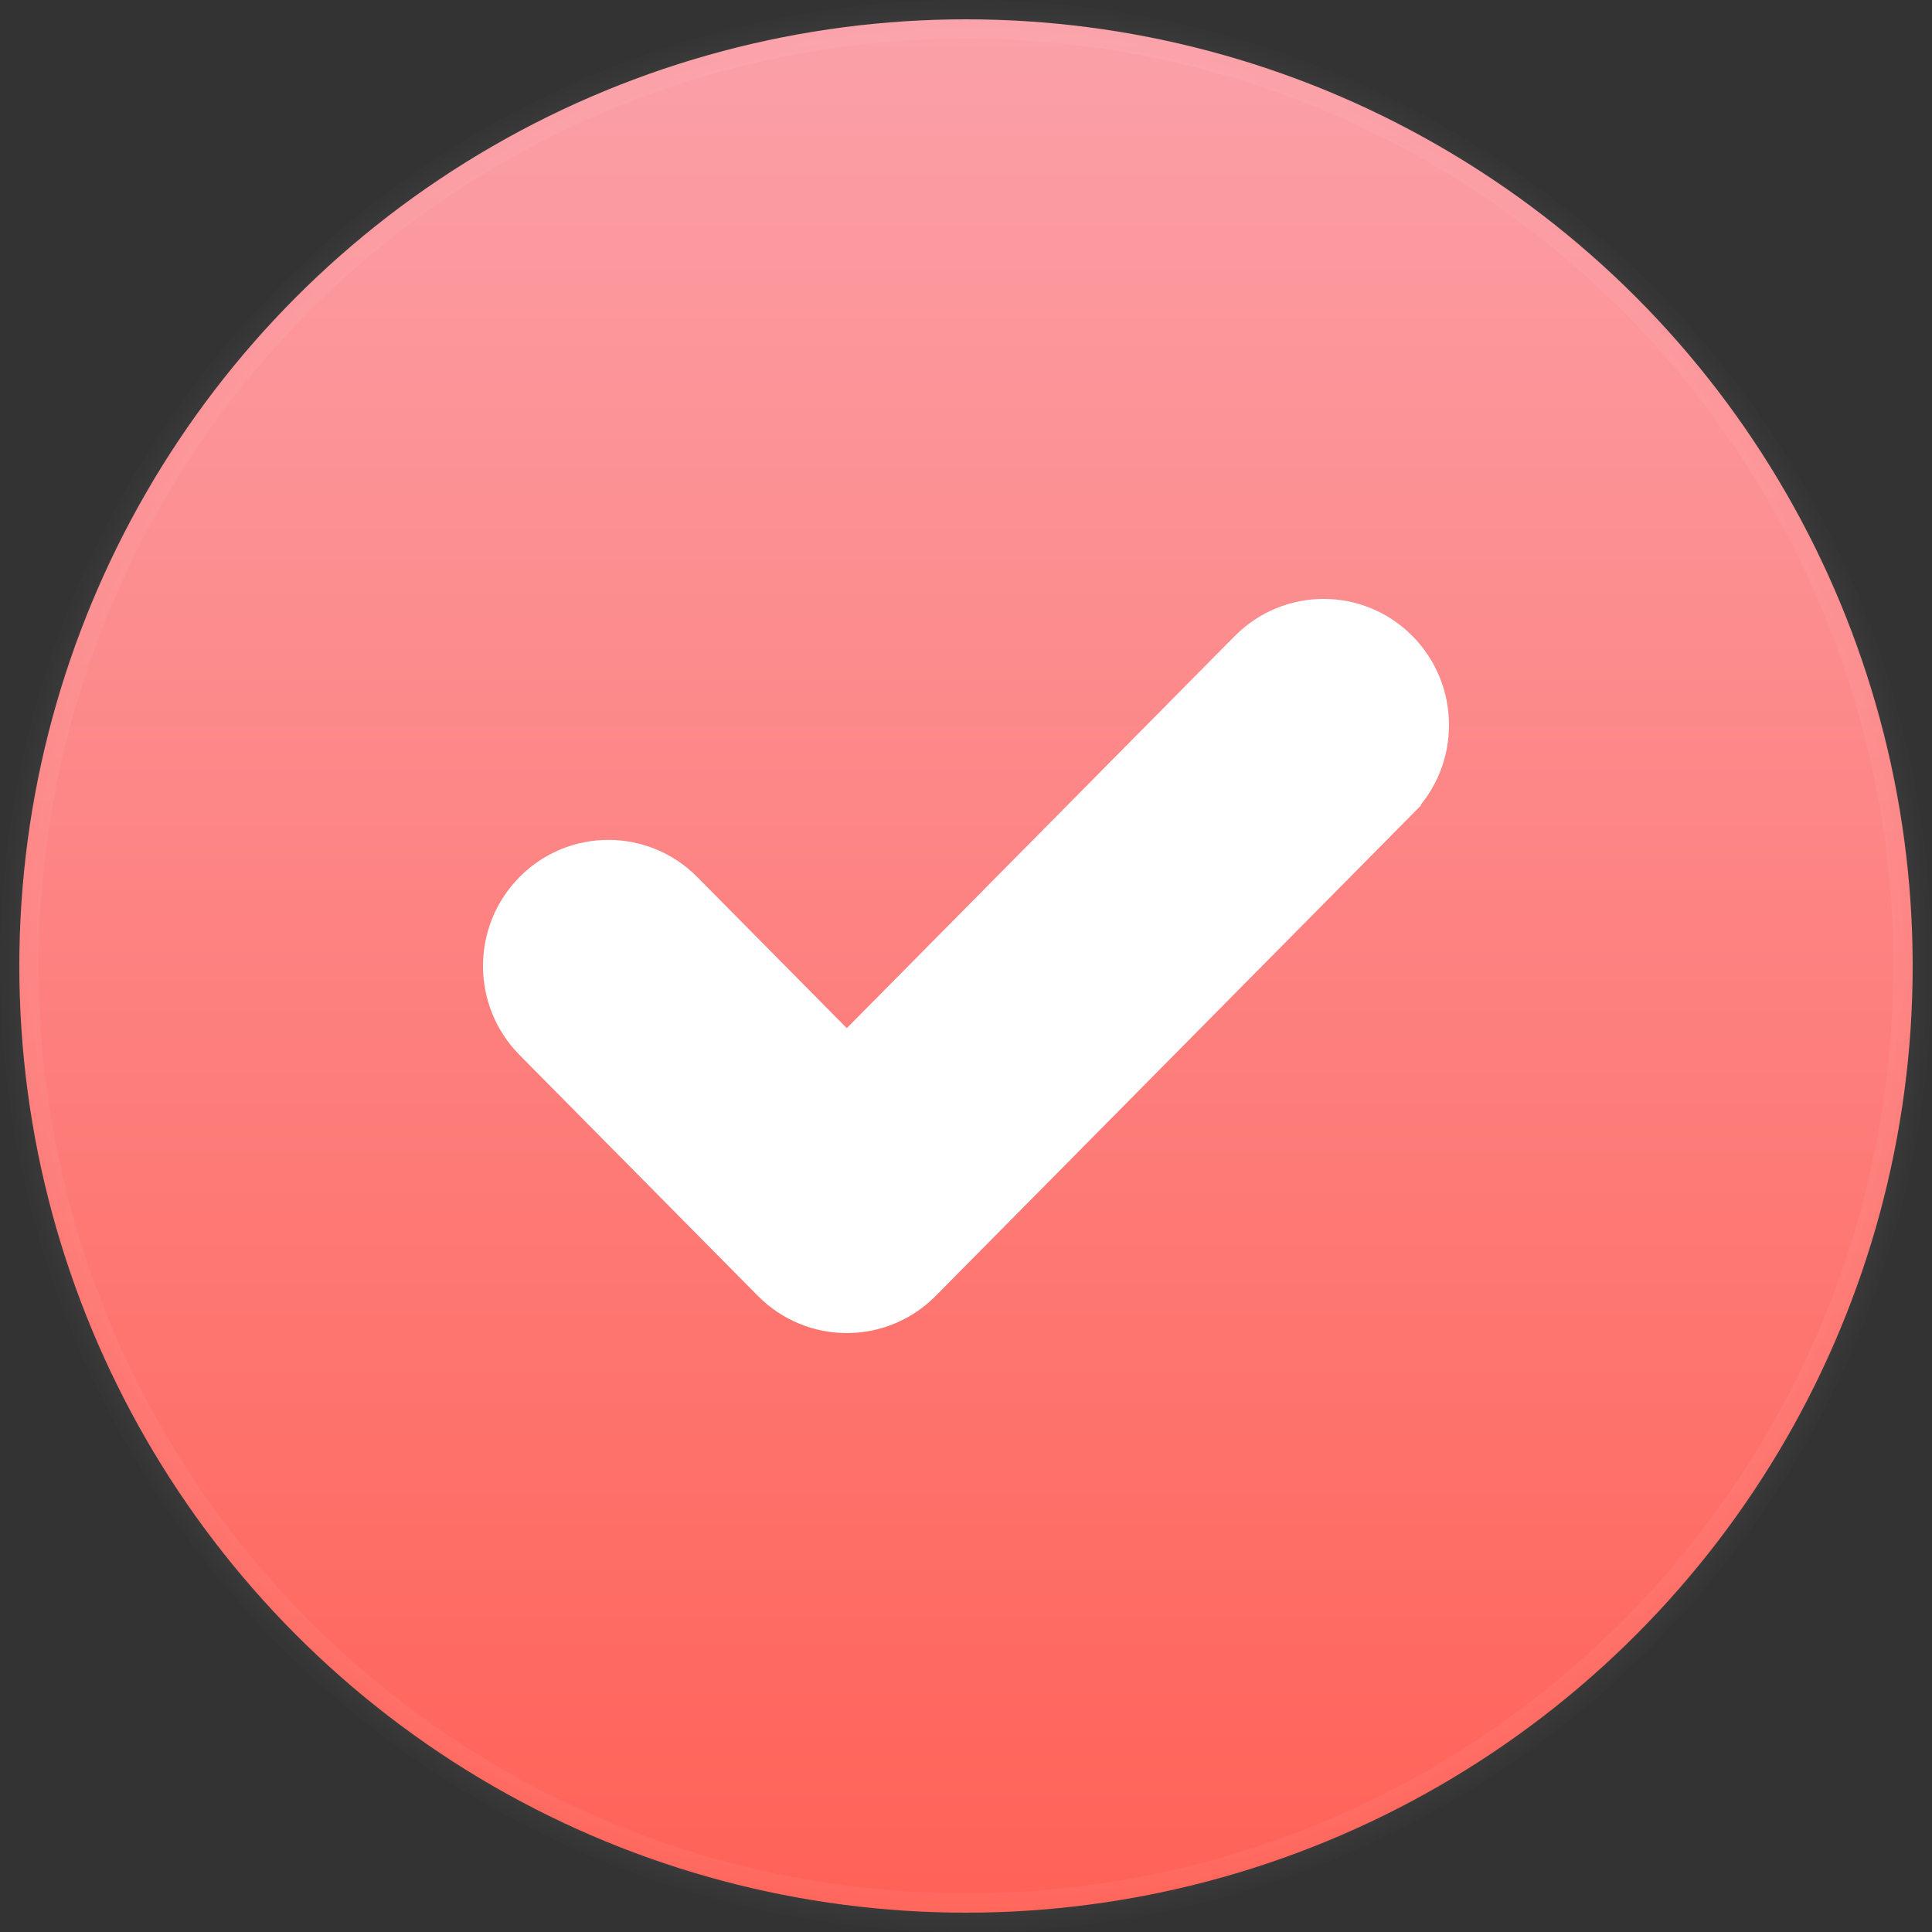
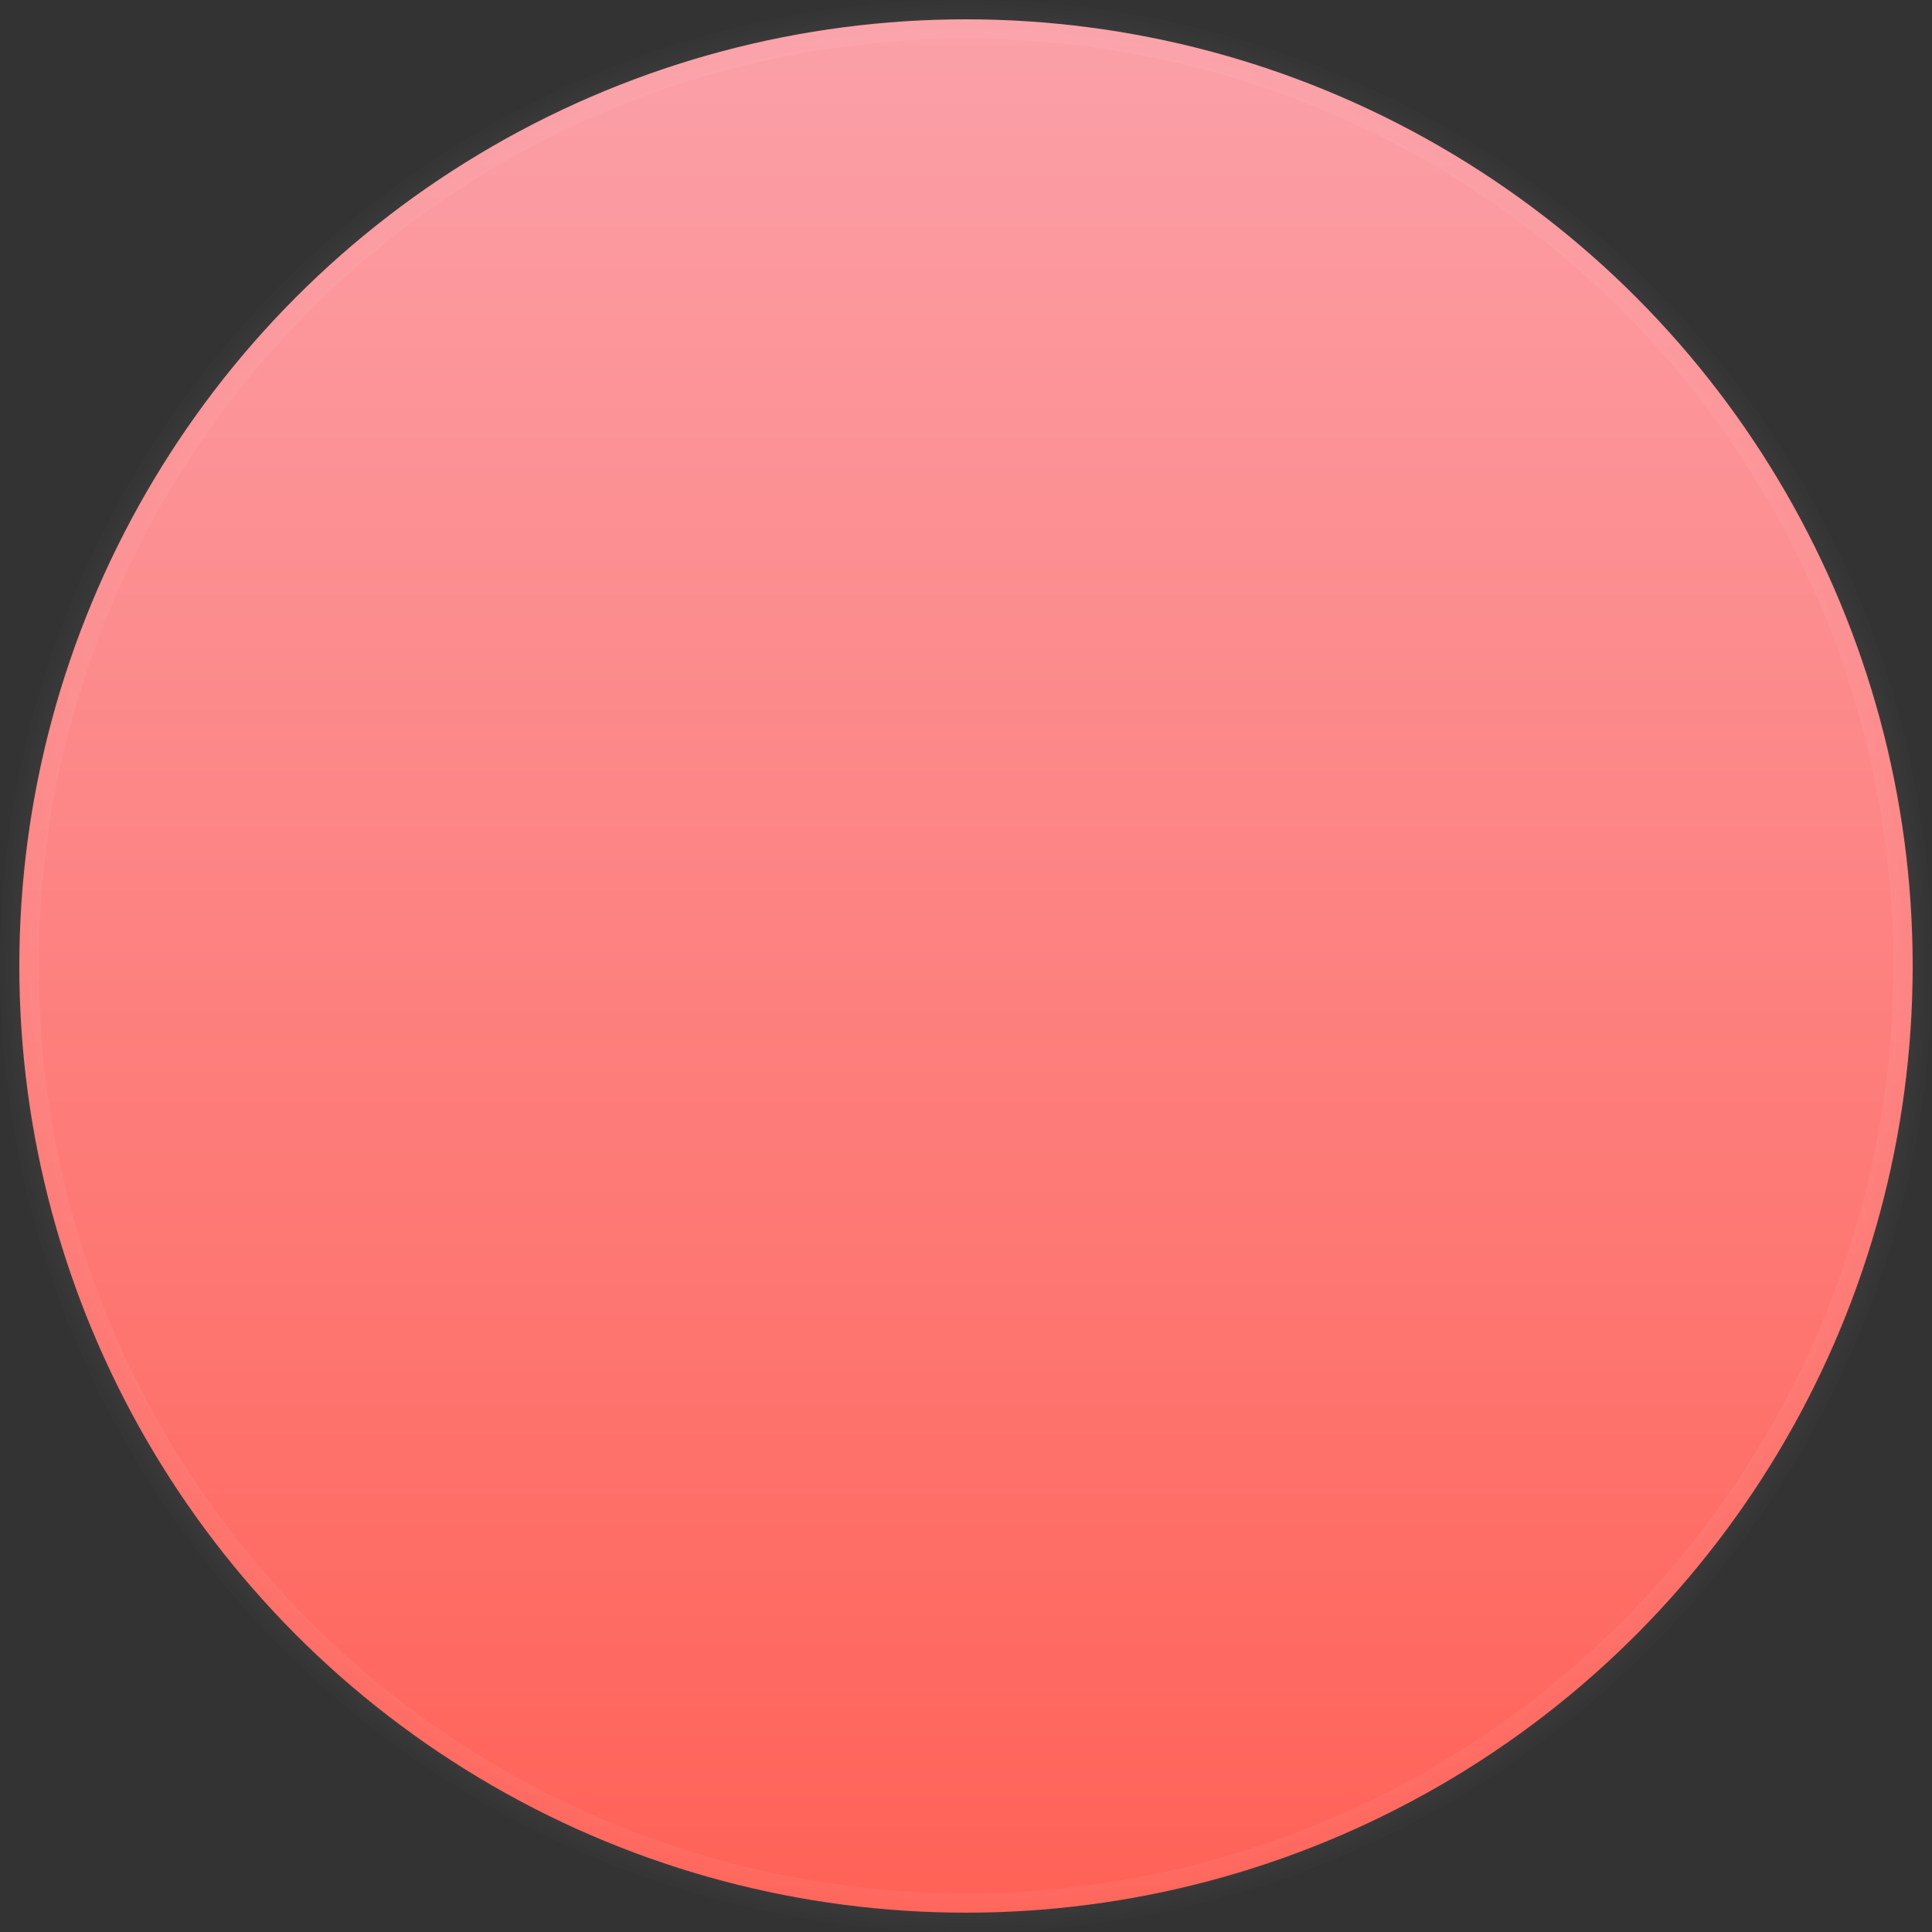
<svg xmlns="http://www.w3.org/2000/svg" width="50" height="50" viewBox="0 0 50 50" fill="none">
  <rect x="0" y="0" width="50" height="50" fill="#333333" stroke="none" />
  <circle cx="25" cy="25" r="24.5" fill="url(#paint0_linear_263_41)" stroke="url(#paint1_angular_263_41)" />
-   <path d="M32.488 16.989L32.488 16.989L21.915 27.675L17.512 23.225C16.537 22.24 14.953 22.24 13.978 23.225C13.007 24.206 13.007 25.794 13.978 26.775L20.148 33.011C20.634 33.502 21.274 33.75 21.915 33.75C22.555 33.75 23.196 33.503 23.683 33.01L36.022 20.539C36.022 20.538 36.022 20.538 36.022 20.538C36.993 19.558 36.992 17.97 36.022 16.989V16.989C35.047 16.003 33.463 16.005 32.488 16.989Z" fill="white" stroke="white" stroke-width="1.5" />
  <defs>
    <linearGradient id="paint0_linear_263_41" x1="25" y1="0" x2="25" y2="50" gradientUnits="userSpaceOnUse">
      <stop stop-color="#FBA1A9" />
      <stop offset="1" stop-color="#FF6156" />
    </linearGradient>
    <radialGradient id="paint1_angular_263_41" cx="0" cy="0" r="1" gradientUnits="userSpaceOnUse" gradientTransform="translate(25 25) rotate(90) scale(25)">
      <stop stop-color="white" />
      <stop offset="1" stop-color="white" stop-opacity="0" />
    </radialGradient>
  </defs>
</svg>